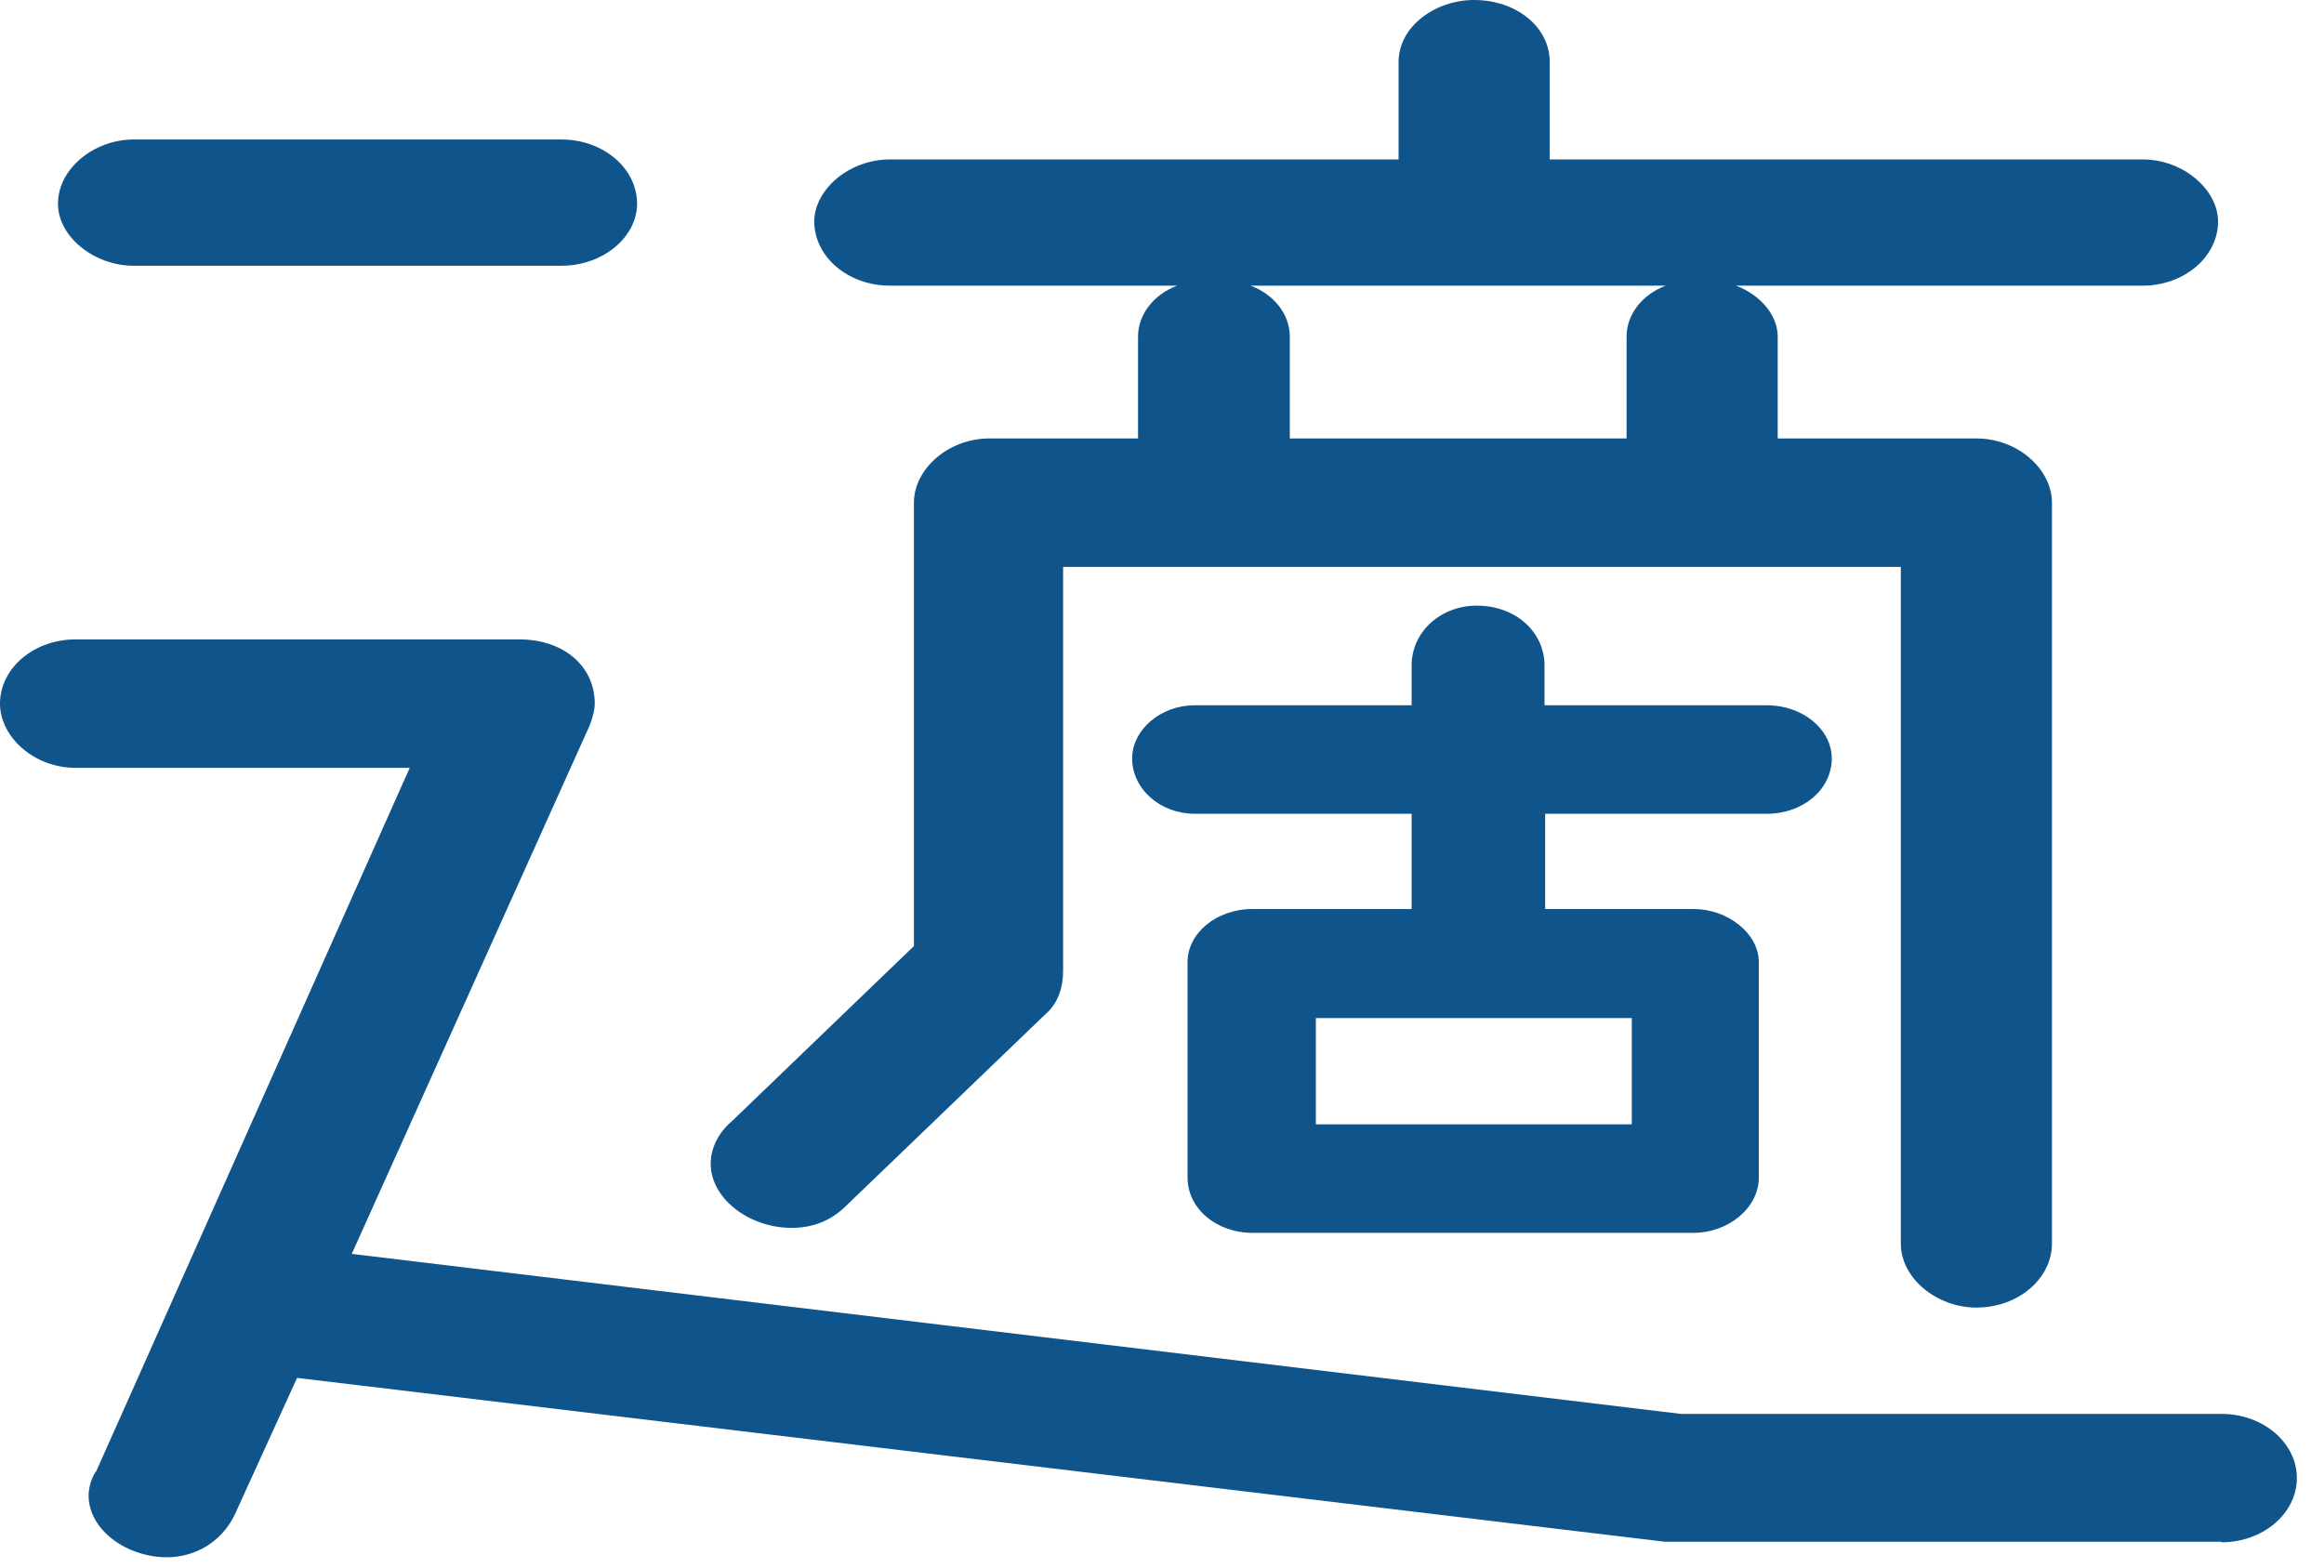
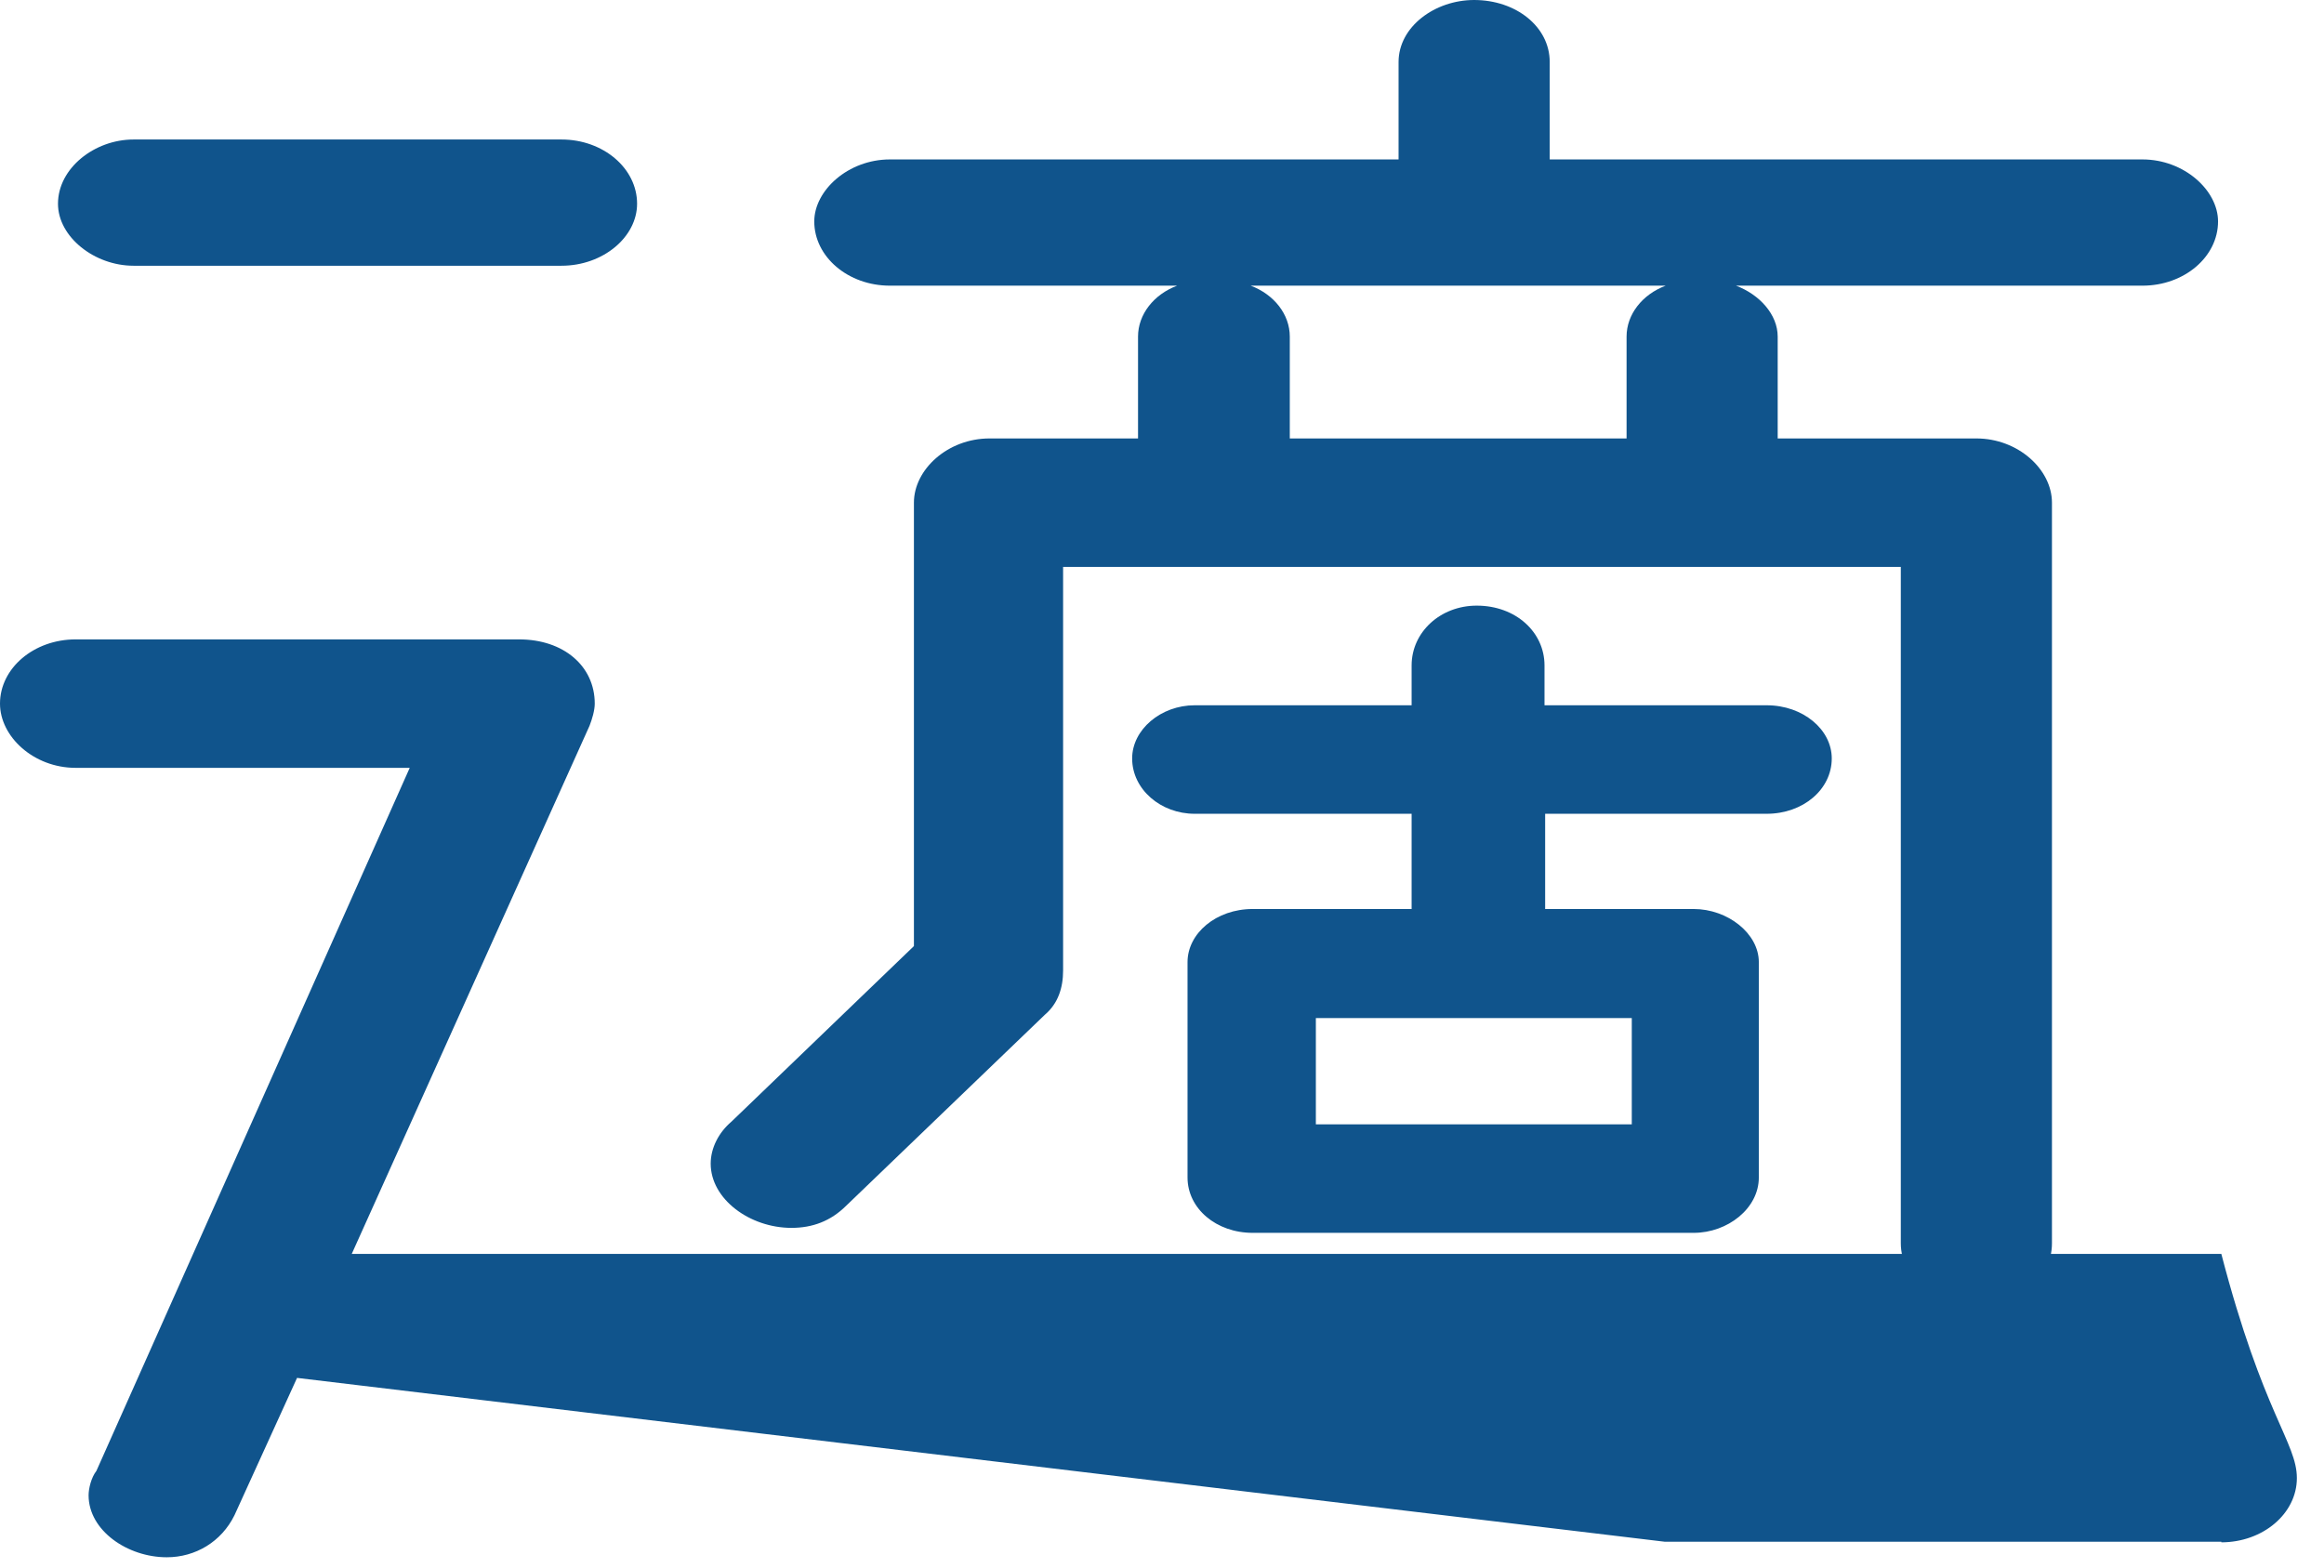
<svg xmlns="http://www.w3.org/2000/svg" fill="none" height="100%" overflow="visible" preserveAspectRatio="none" style="display: block;" viewBox="0 0 83 56" width="100%">
-   <path d="M79.333 55.071H59.465L10.609 49.218L8.375 54.122C7.91 55.071 6.979 55.625 5.956 55.625C4.56 55.625 3.164 54.675 3.164 53.41C3.164 53.173 3.257 52.777 3.443 52.54L14.633 27.427H2.699C1.21 27.427 0 26.319 0 25.133C0 23.867 1.21 22.839 2.699 22.839H18.542C20.124 22.839 21.241 23.788 21.241 25.133C21.241 25.37 21.148 25.687 21.055 25.924L12.563 44.788L60.023 50.503H79.333C80.822 50.503 82.031 51.531 82.031 52.797C82.031 54.062 80.822 55.091 79.333 55.091V55.071ZM20.054 9.492H4.769C3.373 9.492 2.071 8.463 2.071 7.277C2.071 6.011 3.373 4.983 4.769 4.983H20.054C21.543 4.983 22.753 6.011 22.753 7.277C22.753 8.463 21.543 9.492 20.054 9.492ZM76.541 10.204H62.001C62.838 10.52 63.489 11.232 63.489 12.023V15.661H70.585C72.074 15.661 73.284 16.768 73.284 17.955V44.413C73.284 45.678 72.074 46.706 70.585 46.706C69.189 46.706 67.886 45.678 67.886 44.413V20.249H37.968V34.664C37.968 35.297 37.782 35.85 37.317 36.246L30.221 43.068C29.663 43.622 29.011 43.859 28.267 43.859C26.778 43.859 25.382 42.831 25.382 41.565C25.382 41.012 25.661 40.458 26.126 40.062L32.64 33.794V17.955C32.64 16.768 33.85 15.661 35.339 15.661H40.644V12.023C40.644 11.232 41.202 10.52 42.039 10.204H31.78C30.291 10.204 29.081 9.175 29.081 7.91C29.081 6.802 30.291 5.695 31.78 5.695H49.949V2.215C49.949 0.949 51.252 0 52.648 0C54.137 0 55.347 0.949 55.347 2.215V5.695H76.518C78.007 5.695 79.216 6.802 79.216 7.91C79.216 9.175 78.007 10.204 76.518 10.204H76.541ZM63.117 29.068H55.184V32.469H60.488C61.698 32.469 62.815 33.339 62.815 34.367V42.06C62.815 43.167 61.698 44.037 60.488 44.037H44.738C43.435 44.037 42.412 43.167 42.412 42.06V34.367C42.412 33.339 43.435 32.469 44.738 32.469H50.415V29.068H42.667C41.458 29.068 40.434 28.198 40.434 27.091C40.434 26.062 41.458 25.192 42.667 25.192H50.415V23.768C50.415 22.582 51.438 21.633 52.741 21.633C54.137 21.633 55.161 22.582 55.161 23.768V25.192H63.094C64.397 25.192 65.42 26.062 65.42 27.091C65.42 28.198 64.397 29.068 63.094 29.068H63.117ZM44.668 10.204C45.506 10.52 46.064 11.232 46.064 12.023V15.661H58.092V12.023C58.092 11.232 58.65 10.52 59.488 10.204H44.668ZM58.278 36.365H46.995V40.161H58.278V36.365Z" fill="#10548C" id="Vector" />
+   <path d="M79.333 55.071H59.465L10.609 49.218L8.375 54.122C7.91 55.071 6.979 55.625 5.956 55.625C4.56 55.625 3.164 54.675 3.164 53.41C3.164 53.173 3.257 52.777 3.443 52.54L14.633 27.427H2.699C1.21 27.427 0 26.319 0 25.133C0 23.867 1.21 22.839 2.699 22.839H18.542C20.124 22.839 21.241 23.788 21.241 25.133C21.241 25.37 21.148 25.687 21.055 25.924L12.563 44.788H79.333C80.822 50.503 82.031 51.531 82.031 52.797C82.031 54.062 80.822 55.091 79.333 55.091V55.071ZM20.054 9.492H4.769C3.373 9.492 2.071 8.463 2.071 7.277C2.071 6.011 3.373 4.983 4.769 4.983H20.054C21.543 4.983 22.753 6.011 22.753 7.277C22.753 8.463 21.543 9.492 20.054 9.492ZM76.541 10.204H62.001C62.838 10.52 63.489 11.232 63.489 12.023V15.661H70.585C72.074 15.661 73.284 16.768 73.284 17.955V44.413C73.284 45.678 72.074 46.706 70.585 46.706C69.189 46.706 67.886 45.678 67.886 44.413V20.249H37.968V34.664C37.968 35.297 37.782 35.85 37.317 36.246L30.221 43.068C29.663 43.622 29.011 43.859 28.267 43.859C26.778 43.859 25.382 42.831 25.382 41.565C25.382 41.012 25.661 40.458 26.126 40.062L32.64 33.794V17.955C32.64 16.768 33.85 15.661 35.339 15.661H40.644V12.023C40.644 11.232 41.202 10.52 42.039 10.204H31.78C30.291 10.204 29.081 9.175 29.081 7.91C29.081 6.802 30.291 5.695 31.78 5.695H49.949V2.215C49.949 0.949 51.252 0 52.648 0C54.137 0 55.347 0.949 55.347 2.215V5.695H76.518C78.007 5.695 79.216 6.802 79.216 7.91C79.216 9.175 78.007 10.204 76.518 10.204H76.541ZM63.117 29.068H55.184V32.469H60.488C61.698 32.469 62.815 33.339 62.815 34.367V42.06C62.815 43.167 61.698 44.037 60.488 44.037H44.738C43.435 44.037 42.412 43.167 42.412 42.06V34.367C42.412 33.339 43.435 32.469 44.738 32.469H50.415V29.068H42.667C41.458 29.068 40.434 28.198 40.434 27.091C40.434 26.062 41.458 25.192 42.667 25.192H50.415V23.768C50.415 22.582 51.438 21.633 52.741 21.633C54.137 21.633 55.161 22.582 55.161 23.768V25.192H63.094C64.397 25.192 65.42 26.062 65.42 27.091C65.42 28.198 64.397 29.068 63.094 29.068H63.117ZM44.668 10.204C45.506 10.52 46.064 11.232 46.064 12.023V15.661H58.092V12.023C58.092 11.232 58.65 10.52 59.488 10.204H44.668ZM58.278 36.365H46.995V40.161H58.278V36.365Z" fill="#10548C" id="Vector" />
</svg>